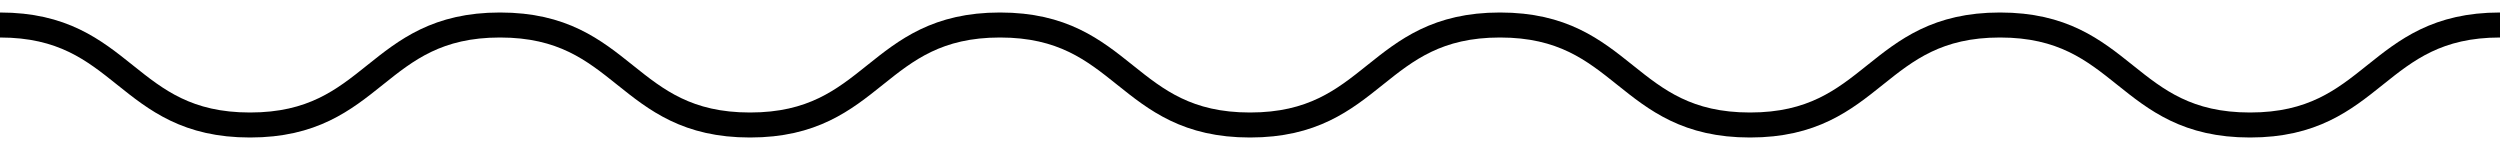
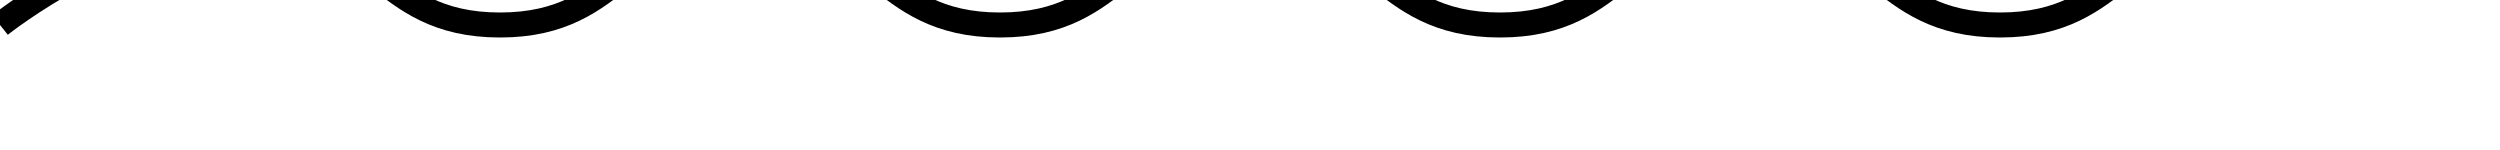
<svg xmlns="http://www.w3.org/2000/svg" height="6" viewBox="0 0 100 6" width="100">
-   <path d="m897 42c5 0 5 4 10 4s5-4 10-4 5 4 10 4 5-4 10-4 5 4 10 4 5-4 10-4 5 4 10 4 5-4 10-4 5 4 10 4 5-4 10-4" fill="none" stroke="#000000" transform="translate(-897 -41)" />
+   <path d="m897 42s5-4 10-4 5 4 10 4 5-4 10-4 5 4 10 4 5-4 10-4 5 4 10 4 5-4 10-4 5 4 10 4 5-4 10-4" fill="none" stroke="#000000" transform="translate(-897 -41)" />
</svg>